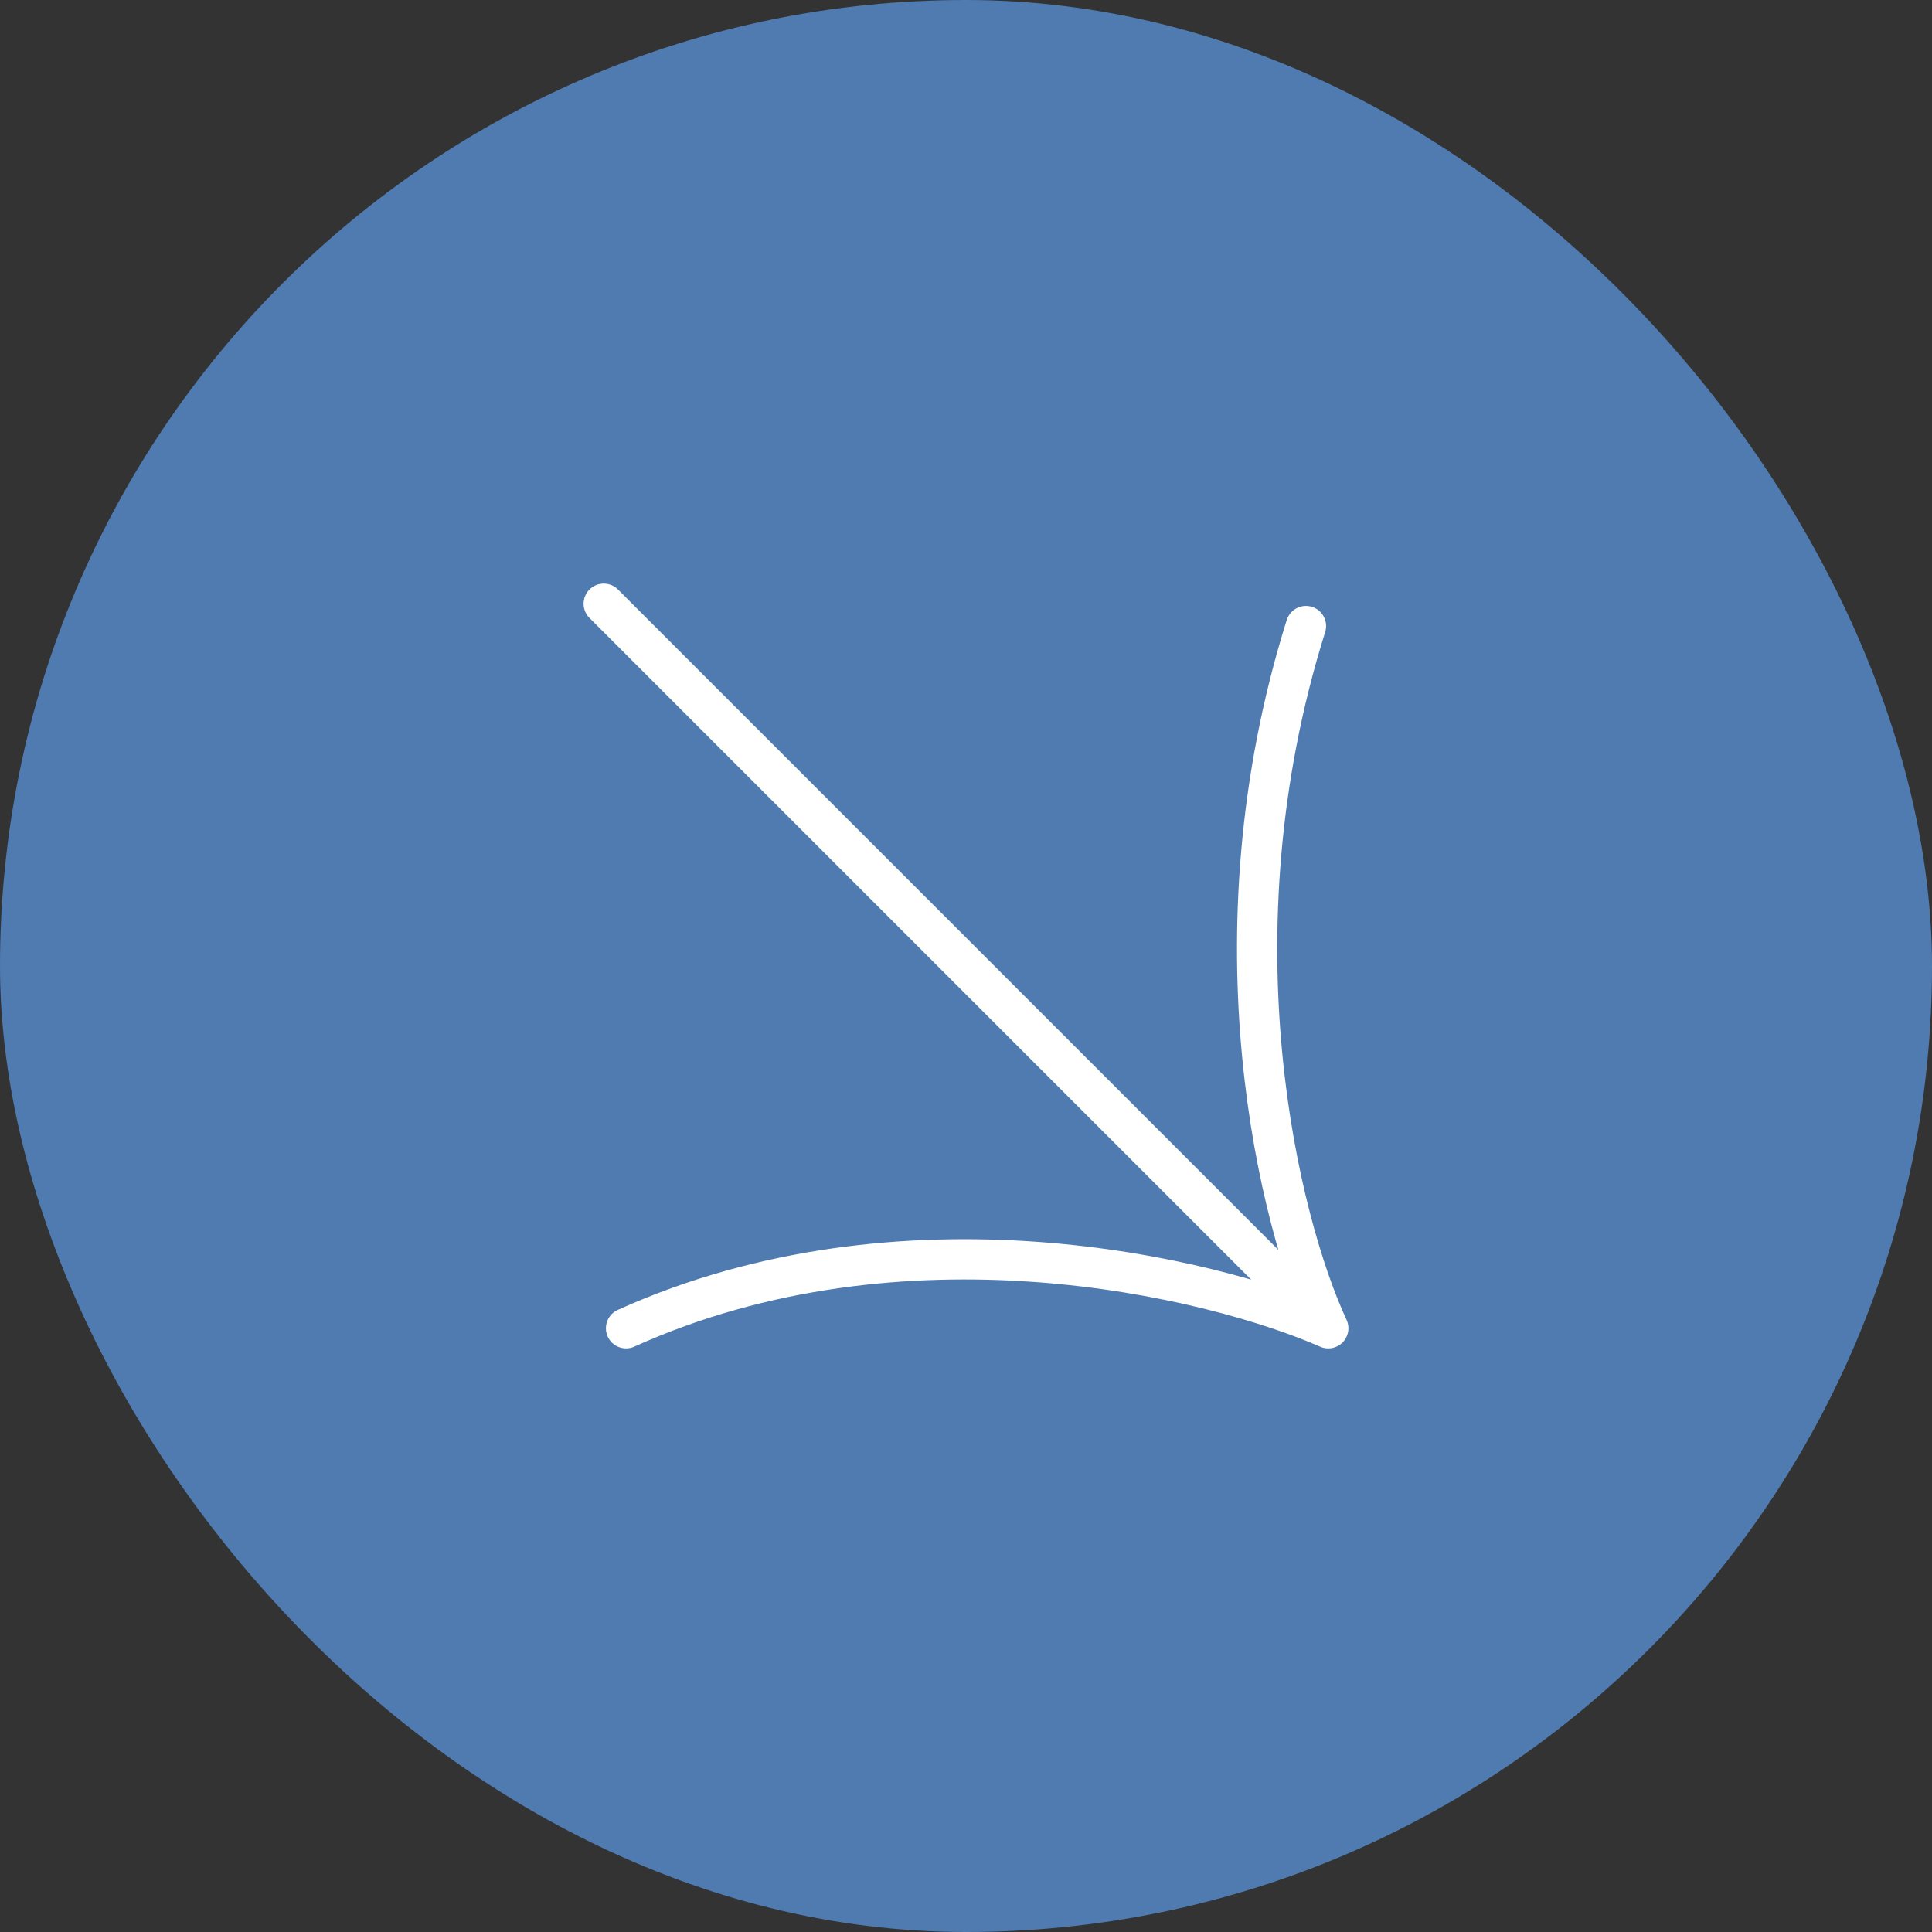
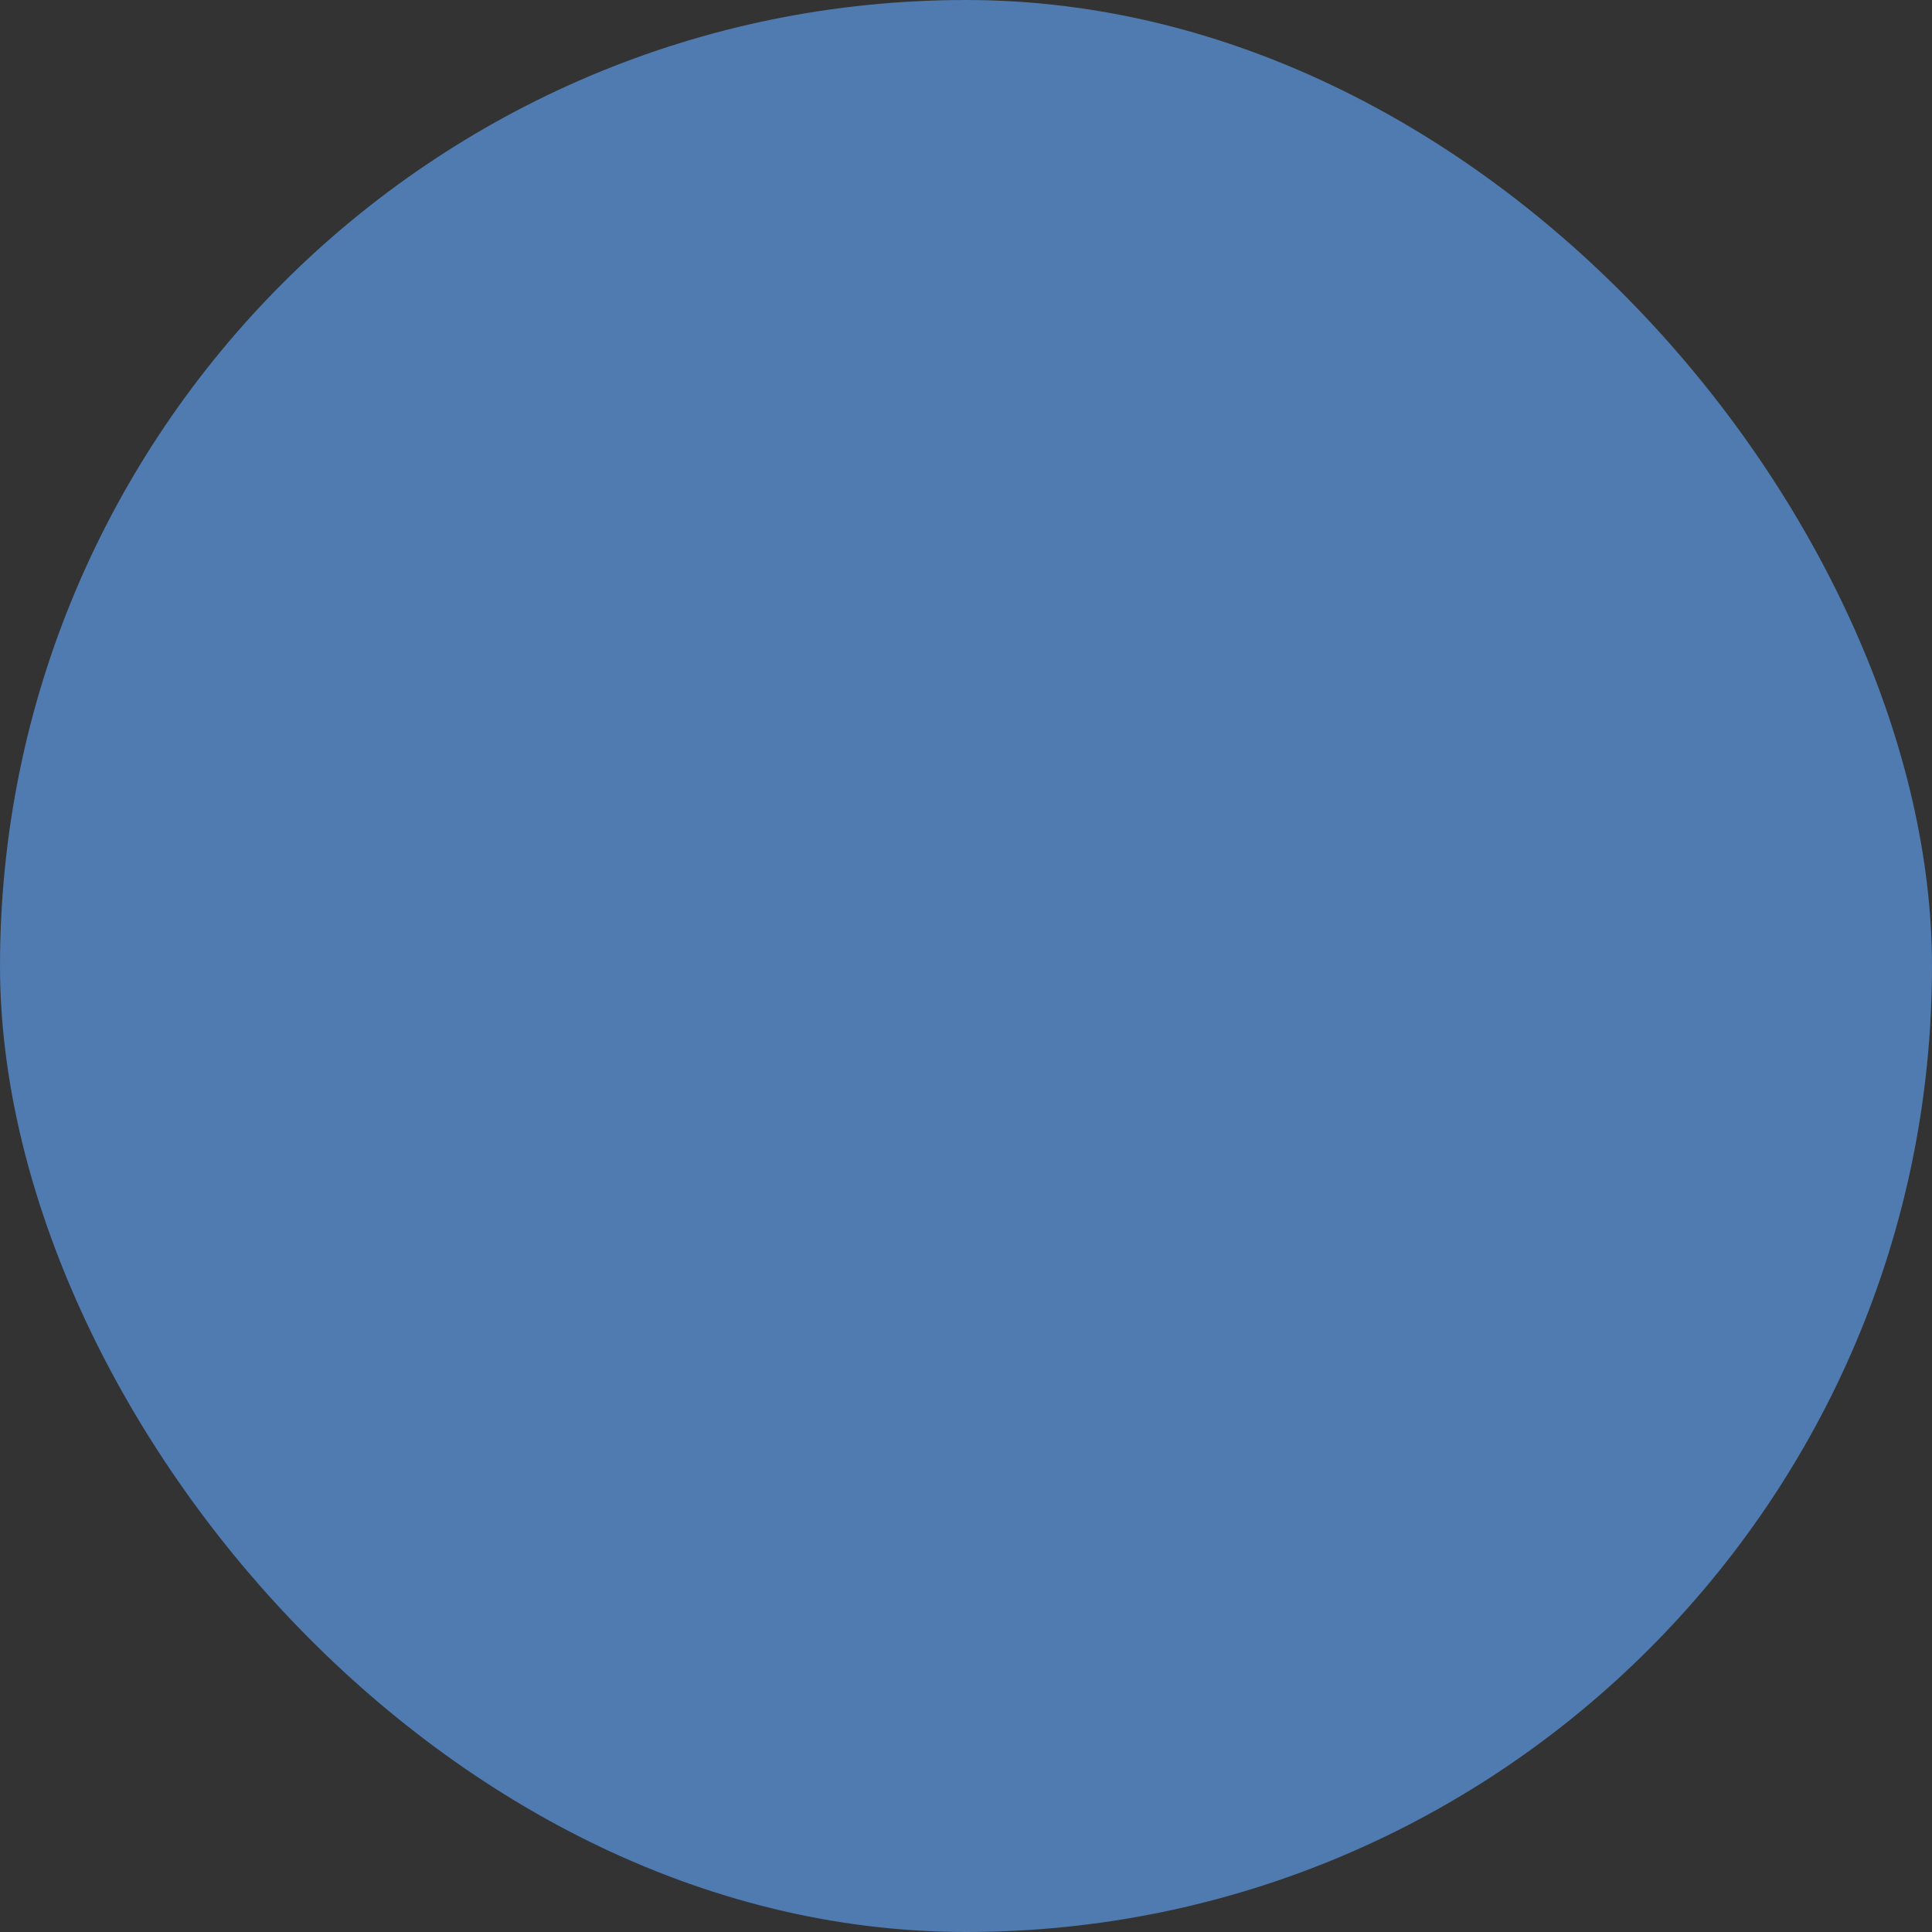
<svg xmlns="http://www.w3.org/2000/svg" width="45" height="45" viewBox="0 0 45 45" fill="none">
  <rect x="0" y="0" width="45" height="45" fill="#333333" stroke="none" />
  <rect width="45" height="45" rx="22.5" fill="#558CCD" fill-opacity="0.81" />
-   <path d="M14.062 14.062L30.938 30.938M30.938 30.938C28.168 29.726 21.02 28.03 14.582 30.938M30.938 30.938C29.812 28.514 28.134 21.851 30.418 14.582" stroke="white" stroke-width="0.938" stroke-linecap="round" stroke-linejoin="round" />
</svg>